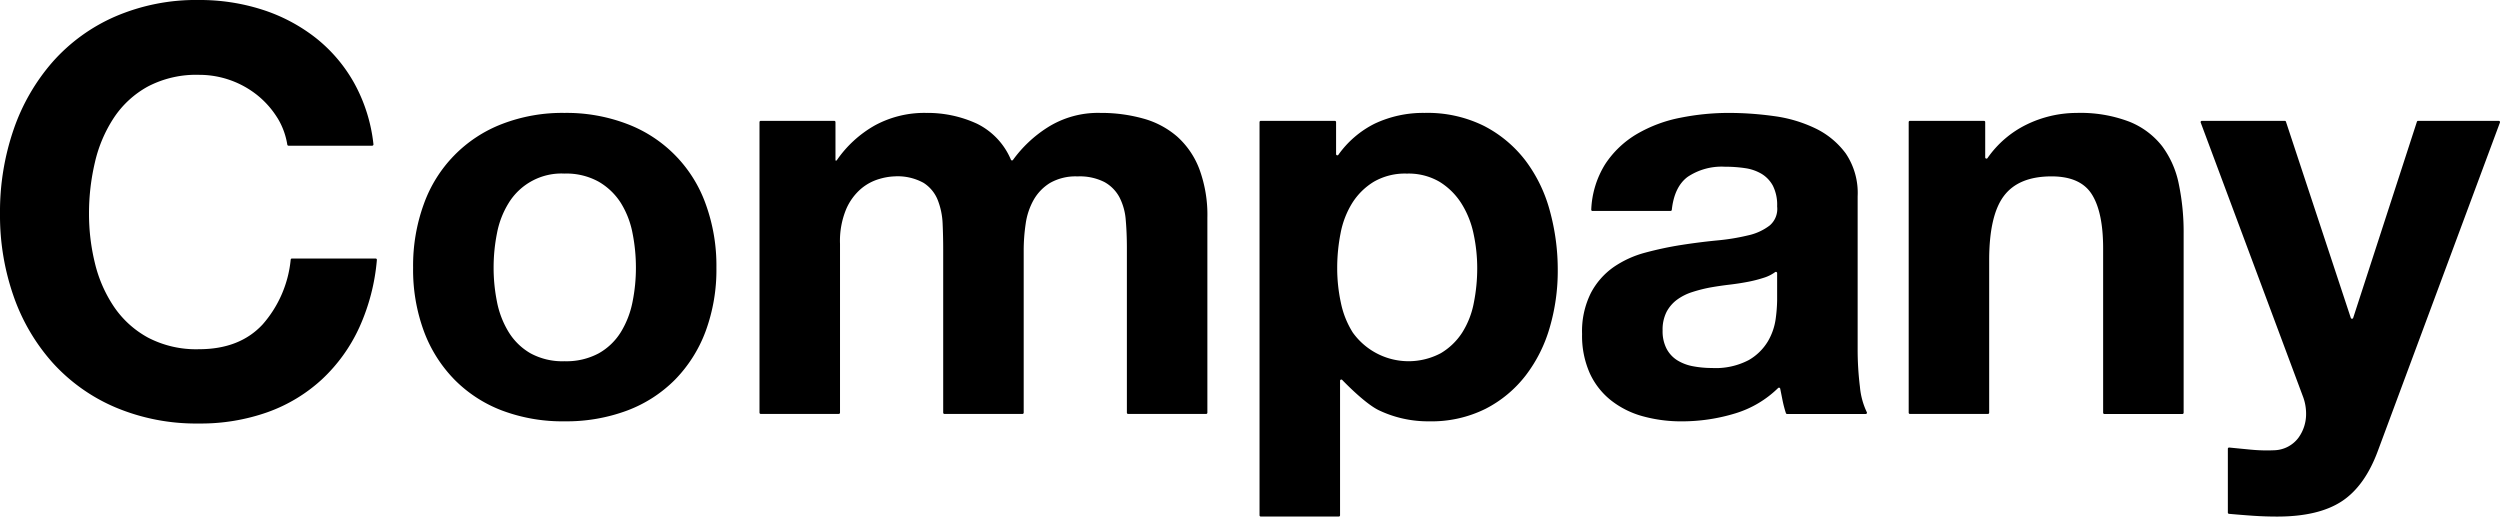
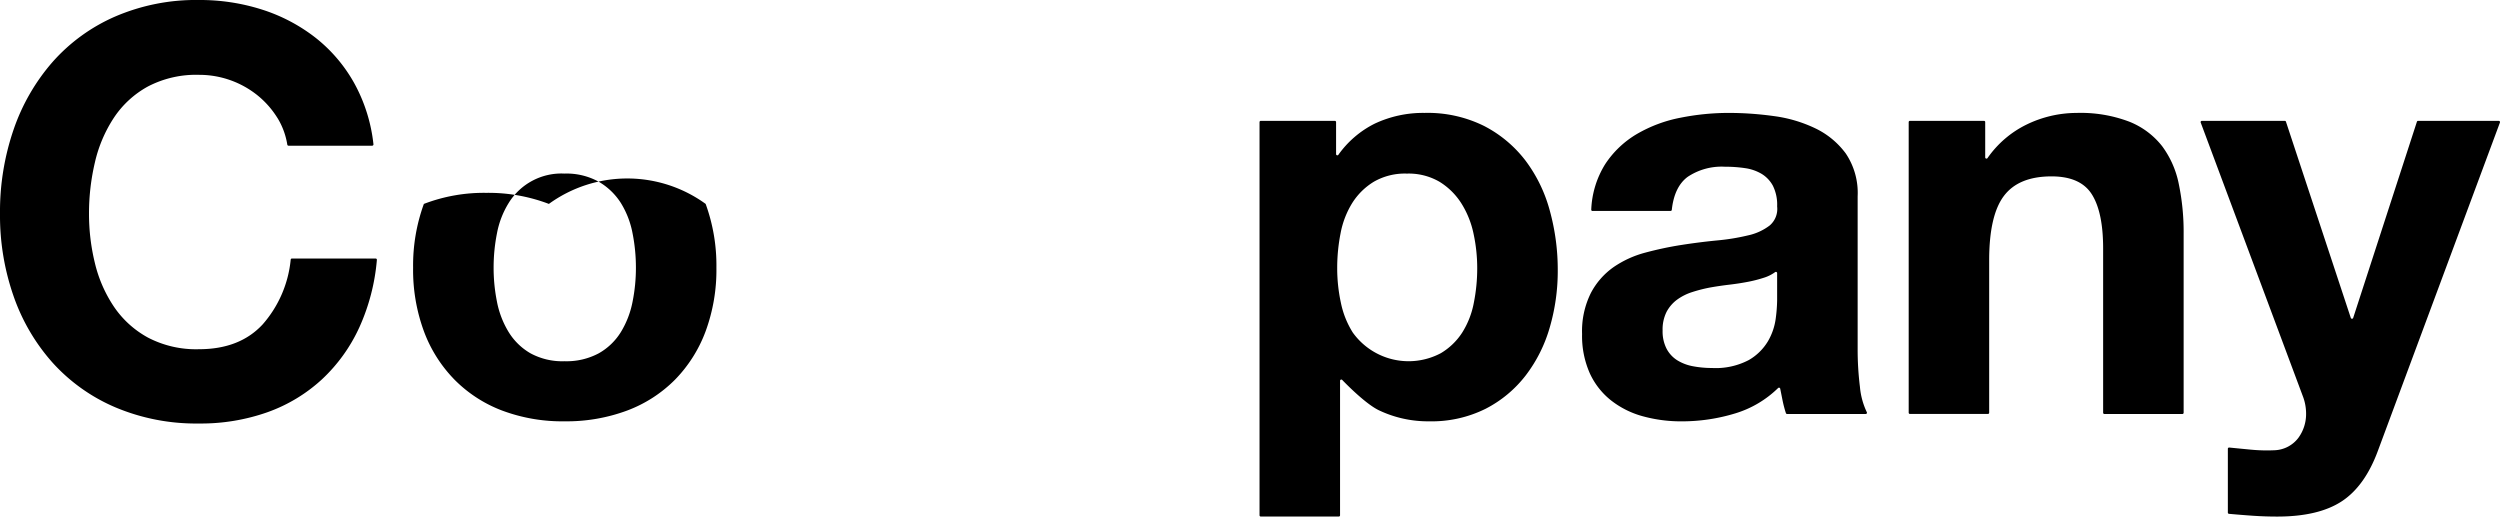
<svg xmlns="http://www.w3.org/2000/svg" width="396.869" height="82.005" viewBox="0 0 396.869 82.005">
  <g transform="translate(12378.885 2722.772)">
    <path d="M44.011,18.675a14.28,14.28,0,0,0-3.15-3.555,14.771,14.771,0,0,0-9.271-3.24,16.5,16.5,0,0,0-8.1,1.845,15.3,15.3,0,0,0-5.4,4.95,21.678,21.678,0,0,0-3.015,7.065,35.23,35.23,0,0,0-.945,8.19,32.756,32.756,0,0,0,.945,7.875,21.238,21.238,0,0,0,3.015,6.886,15.441,15.441,0,0,0,5.4,4.9,16.49,16.49,0,0,0,8.1,1.846q6.48,0,10.125-3.96a18.228,18.228,0,0,0,4.433-10.267.2.2,0,0,1,.194-.174H59.628a.206.206,0,0,1,.2.224A32.56,32.56,0,0,1,57.061,51.93a26.09,26.09,0,0,1-5.941,8.28,25.232,25.232,0,0,1-8.639,5.22,31.661,31.661,0,0,1-10.891,1.8,32.939,32.939,0,0,1-13.274-2.566A28.436,28.436,0,0,1,8.37,57.6,31.287,31.287,0,0,1,2.16,47.026,38.842,38.842,0,0,1,0,33.93,40.176,40.176,0,0,1,2.16,20.566,32.126,32.126,0,0,1,8.37,9.81a28.4,28.4,0,0,1,9.946-7.2A32.43,32.43,0,0,1,31.59,0,32.4,32.4,0,0,1,41.625,1.53a27.178,27.178,0,0,1,8.46,4.456,24.077,24.077,0,0,1,6.165,7.245,25.781,25.781,0,0,1,3.034,9.67.206.206,0,0,1-.2.229H45.8a.2.2,0,0,1-.192-.165,11.531,11.531,0,0,0-1.593-4.29" transform="translate(-12378.885 -2722.772)" />
-     <path d="M67.29,32.37A21.277,21.277,0,0,1,79.71,19.679a26.572,26.572,0,0,1,9.9-1.755,26.936,26.936,0,0,1,9.945,1.755A21.19,21.19,0,0,1,112.02,32.37a28.586,28.586,0,0,1,1.709,10.125,28.217,28.217,0,0,1-1.709,10.08,21.873,21.873,0,0,1-4.86,7.694,21.15,21.15,0,0,1-7.605,4.905,27.59,27.59,0,0,1-9.945,1.71,27.216,27.216,0,0,1-9.9-1.71,21.2,21.2,0,0,1-7.56-4.905,21.8,21.8,0,0,1-4.86-7.694,28.173,28.173,0,0,1-1.71-10.08A28.541,28.541,0,0,1,67.29,32.37M78.9,47.939a14.48,14.48,0,0,0,1.845,4.771,9.819,9.819,0,0,0,3.465,3.375,10.577,10.577,0,0,0,5.4,1.259,10.832,10.832,0,0,0,5.445-1.259,9.73,9.73,0,0,0,3.51-3.375,14.547,14.547,0,0,0,1.845-4.771,27.234,27.234,0,0,0,.54-5.444A27.935,27.935,0,0,0,100.41,37a14.072,14.072,0,0,0-1.845-4.77,10.269,10.269,0,0,0-3.51-3.375,10.551,10.551,0,0,0-5.445-1.3,9.829,9.829,0,0,0-8.865,4.68A14.011,14.011,0,0,0,78.9,37a27.935,27.935,0,0,0-.54,5.491,27.234,27.234,0,0,0,.54,5.444" transform="translate(-12378.885 -2722.772)" />
-     <path d="M132.43,19.184a.2.2,0,0,1,.2.2v6.1h.18a18.188,18.188,0,0,1,6.075-5.579,16.454,16.454,0,0,1,8.145-1.981,18.762,18.762,0,0,1,8.055,1.71,11.2,11.2,0,0,1,5.395,5.719.19.19,0,0,0,.331.035,20,20,0,0,1,5.434-5.124,14.957,14.957,0,0,1,8.414-2.34,24.816,24.816,0,0,1,6.84.9,13.774,13.774,0,0,1,5.4,2.88,13.205,13.205,0,0,1,3.509,5.174,21,21,0,0,1,1.26,7.7V65.514a.2.2,0,0,1-.2.2H179.09a.2.2,0,0,1-.2-.2V39.344q0-2.339-.18-4.41a9.387,9.387,0,0,0-.99-3.6,6,6,0,0,0-2.385-2.429,8.631,8.631,0,0,0-4.275-.9,8.188,8.188,0,0,0-4.366,1.035,7.49,7.49,0,0,0-2.609,2.7,10.772,10.772,0,0,0-1.26,3.779,28.855,28.855,0,0,0-.315,4.275v25.72a.2.2,0,0,1-.2.2H149.93a.2.2,0,0,1-.2-.2v-25.9q0-2.07-.09-4.1a11.488,11.488,0,0,0-.766-3.734,5.746,5.746,0,0,0-2.25-2.746A8.5,8.5,0,0,0,141.989,28a9.541,9.541,0,0,0-2.384.406,7.9,7.9,0,0,0-2.88,1.529,8.931,8.931,0,0,0-2.385,3.24,13.139,13.139,0,0,0-.99,5.535v26.8a.2.2,0,0,1-.2.2H120.769a.2.2,0,0,1-.2-.2V19.384a.2.2,0,0,1,.2-.2Z" transform="translate(-12378.885 -2722.772)" />
+     <path d="M67.29,32.37a26.572,26.572,0,0,1,9.9-1.755,26.936,26.936,0,0,1,9.945,1.755A21.19,21.19,0,0,1,112.02,32.37a28.586,28.586,0,0,1,1.709,10.125,28.217,28.217,0,0,1-1.709,10.08,21.873,21.873,0,0,1-4.86,7.694,21.15,21.15,0,0,1-7.605,4.905,27.59,27.59,0,0,1-9.945,1.71,27.216,27.216,0,0,1-9.9-1.71,21.2,21.2,0,0,1-7.56-4.905,21.8,21.8,0,0,1-4.86-7.694,28.173,28.173,0,0,1-1.71-10.08A28.541,28.541,0,0,1,67.29,32.37M78.9,47.939a14.48,14.48,0,0,0,1.845,4.771,9.819,9.819,0,0,0,3.465,3.375,10.577,10.577,0,0,0,5.4,1.259,10.832,10.832,0,0,0,5.445-1.259,9.73,9.73,0,0,0,3.51-3.375,14.547,14.547,0,0,0,1.845-4.771,27.234,27.234,0,0,0,.54-5.444A27.935,27.935,0,0,0,100.41,37a14.072,14.072,0,0,0-1.845-4.77,10.269,10.269,0,0,0-3.51-3.375,10.551,10.551,0,0,0-5.445-1.3,9.829,9.829,0,0,0-8.865,4.68A14.011,14.011,0,0,0,78.9,37a27.935,27.935,0,0,0-.54,5.491,27.234,27.234,0,0,0,.54,5.444" transform="translate(-12378.885 -2722.772)" />
    <path d="M212.1,19.384v5.077a.2.2,0,0,0,.358.121,15.661,15.661,0,0,1,5.762-4.948,18.031,18.031,0,0,1,7.92-1.71,20.159,20.159,0,0,1,9.45,2.07,19.55,19.55,0,0,1,6.57,5.489,23.232,23.232,0,0,1,3.869,7.966,35.391,35.391,0,0,1,1.261,9.495,31.985,31.985,0,0,1-1.261,9,22.9,22.9,0,0,1-3.824,7.65,18.952,18.952,0,0,1-6.391,5.31,19.237,19.237,0,0,1-8.955,1.98,18.121,18.121,0,0,1-7.965-1.755c-1.987-.957-4.849-3.812-5.823-4.819a.2.2,0,0,0-.341.143V81.8a.2.2,0,0,1-.2.2H200.148a.2.2,0,0,1-.2-.2V19.384a.2.2,0,0,1,.2-.2H211.9a.2.2,0,0,1,.2.2m16.6,36.7a10.28,10.28,0,0,0,3.42-3.285,13.57,13.57,0,0,0,1.845-4.725,27.932,27.932,0,0,0,.54-5.49,25.923,25.923,0,0,0-.585-5.49,14.66,14.66,0,0,0-1.935-4.815,10.822,10.822,0,0,0-3.465-3.421,9.7,9.7,0,0,0-5.175-1.3,9.871,9.871,0,0,0-5.265,1.3,10.516,10.516,0,0,0-3.42,3.375A14.029,14.029,0,0,0,212.819,37a28.388,28.388,0,0,0-.541,5.58,25.86,25.86,0,0,0,.586,5.49,14.164,14.164,0,0,0,1.89,4.725,10.9,10.9,0,0,0,13.95,3.285" transform="translate(-12378.885 -2722.772)" />
    <path d="M252.808,33.495a.2.2,0,0,1-.2-.221,14.714,14.714,0,0,1,2.235-7.25,15.329,15.329,0,0,1,5.04-4.769,21.98,21.98,0,0,1,6.885-2.566,39.221,39.221,0,0,1,7.7-.764,52.307,52.307,0,0,1,7.109.5,21.769,21.769,0,0,1,6.57,1.934,12.95,12.95,0,0,1,4.861,4,11.2,11.2,0,0,1,1.889,6.8v24.21a48.386,48.386,0,0,0,.361,6.029,11.743,11.743,0,0,0,1.091,4.029.194.194,0,0,1-.169.292H283.706a.205.205,0,0,1-.2-.142,18.222,18.222,0,0,1-.539-2.063l-.363-1.818a.2.2,0,0,0-.331-.1,16.6,16.6,0,0,1-6.82,4.032,28.9,28.9,0,0,1-8.46,1.26,22.851,22.851,0,0,1-6.21-.81,14.19,14.19,0,0,1-5.04-2.521,11.686,11.686,0,0,1-3.375-4.32,14.6,14.6,0,0,1-1.216-6.21,13.556,13.556,0,0,1,1.4-6.524,11.653,11.653,0,0,1,3.6-4.1,16.171,16.171,0,0,1,5.039-2.3,54.359,54.359,0,0,1,5.715-1.215q2.88-.448,5.67-.719a34.274,34.274,0,0,0,4.951-.81,8.643,8.643,0,0,0,3.42-1.575,3.461,3.461,0,0,0,1.17-3.016,6.767,6.767,0,0,0-.676-3.284,4.964,4.964,0,0,0-1.8-1.891,7.1,7.1,0,0,0-2.611-.9,21.473,21.473,0,0,0-3.194-.226,9.7,9.7,0,0,0-5.941,1.621q-2.107,1.581-2.5,5.22a.2.2,0,0,1-.19.18h-12.4m29.31,9.863a.2.2,0,0,0-.319-.153,6.02,6.02,0,0,1-1.706.865,20.9,20.9,0,0,1-2.61.675q-1.4.27-2.926.45t-3.059.449a23.265,23.265,0,0,0-2.835.721,8.369,8.369,0,0,0-2.43,1.215,5.774,5.774,0,0,0-1.666,1.934,6.231,6.231,0,0,0-.629,2.97,6.011,6.011,0,0,0,.629,2.881,4.825,4.825,0,0,0,1.711,1.845,7.229,7.229,0,0,0,2.52.945,16.068,16.068,0,0,0,2.97.27,11.29,11.29,0,0,0,5.85-1.26,8.446,8.446,0,0,0,3.06-3.016,9.668,9.668,0,0,0,1.215-3.554,24.659,24.659,0,0,0,.225-2.88Z" transform="translate(-12378.885 -2722.772)" />
    <path d="M315.147,19.384v5.6a.2.2,0,0,0,.363.116,16.212,16.212,0,0,1,6.207-5.327,18.191,18.191,0,0,1,7.92-1.845,21.7,21.7,0,0,1,8.414,1.4,12.477,12.477,0,0,1,5.176,3.869,14.974,14.974,0,0,1,2.654,6.03,37.508,37.508,0,0,1,.766,7.875v28.42a.2.2,0,0,1-.2.2h-12.38a.2.2,0,0,1-.2-.2V39.434q0-5.758-1.8-8.595T325.676,28q-5.22,0-7.559,3.1t-2.34,10.216V65.514a.2.2,0,0,1-.2.2H303.2a.2.2,0,0,1-.2-.2V19.384a.2.2,0,0,1,.2-.2h11.75a.2.2,0,0,1,.2.2" transform="translate(-12378.885 -2722.772)" />
    <path d="M371.756,79.575q-3.691,2.43-10.26,2.43-1.98,0-3.915-.135-1.846-.129-3.731-.3a.2.2,0,0,1-.184-.2V71.245a.2.2,0,0,1,.217-.2q1.7.169,3.474.339a26.647,26.647,0,0,0,3.779.089,4.963,4.963,0,0,0,3.735-1.979,6.382,6.382,0,0,0,1.215-3.78,7.678,7.678,0,0,0-.54-2.88L349.357,19.454a.2.2,0,0,1,.187-.27H362.7a.2.2,0,0,1,.19.138l10.293,31.143a.2.2,0,0,0,.38,0l10.116-31.141a.2.2,0,0,1,.19-.139h12.8a.2.2,0,0,1,.188.27l-19.339,52.02q-2.072,5.671-5.761,8.1" transform="translate(-12378.885 -2722.772)" />
  </g>
</svg>